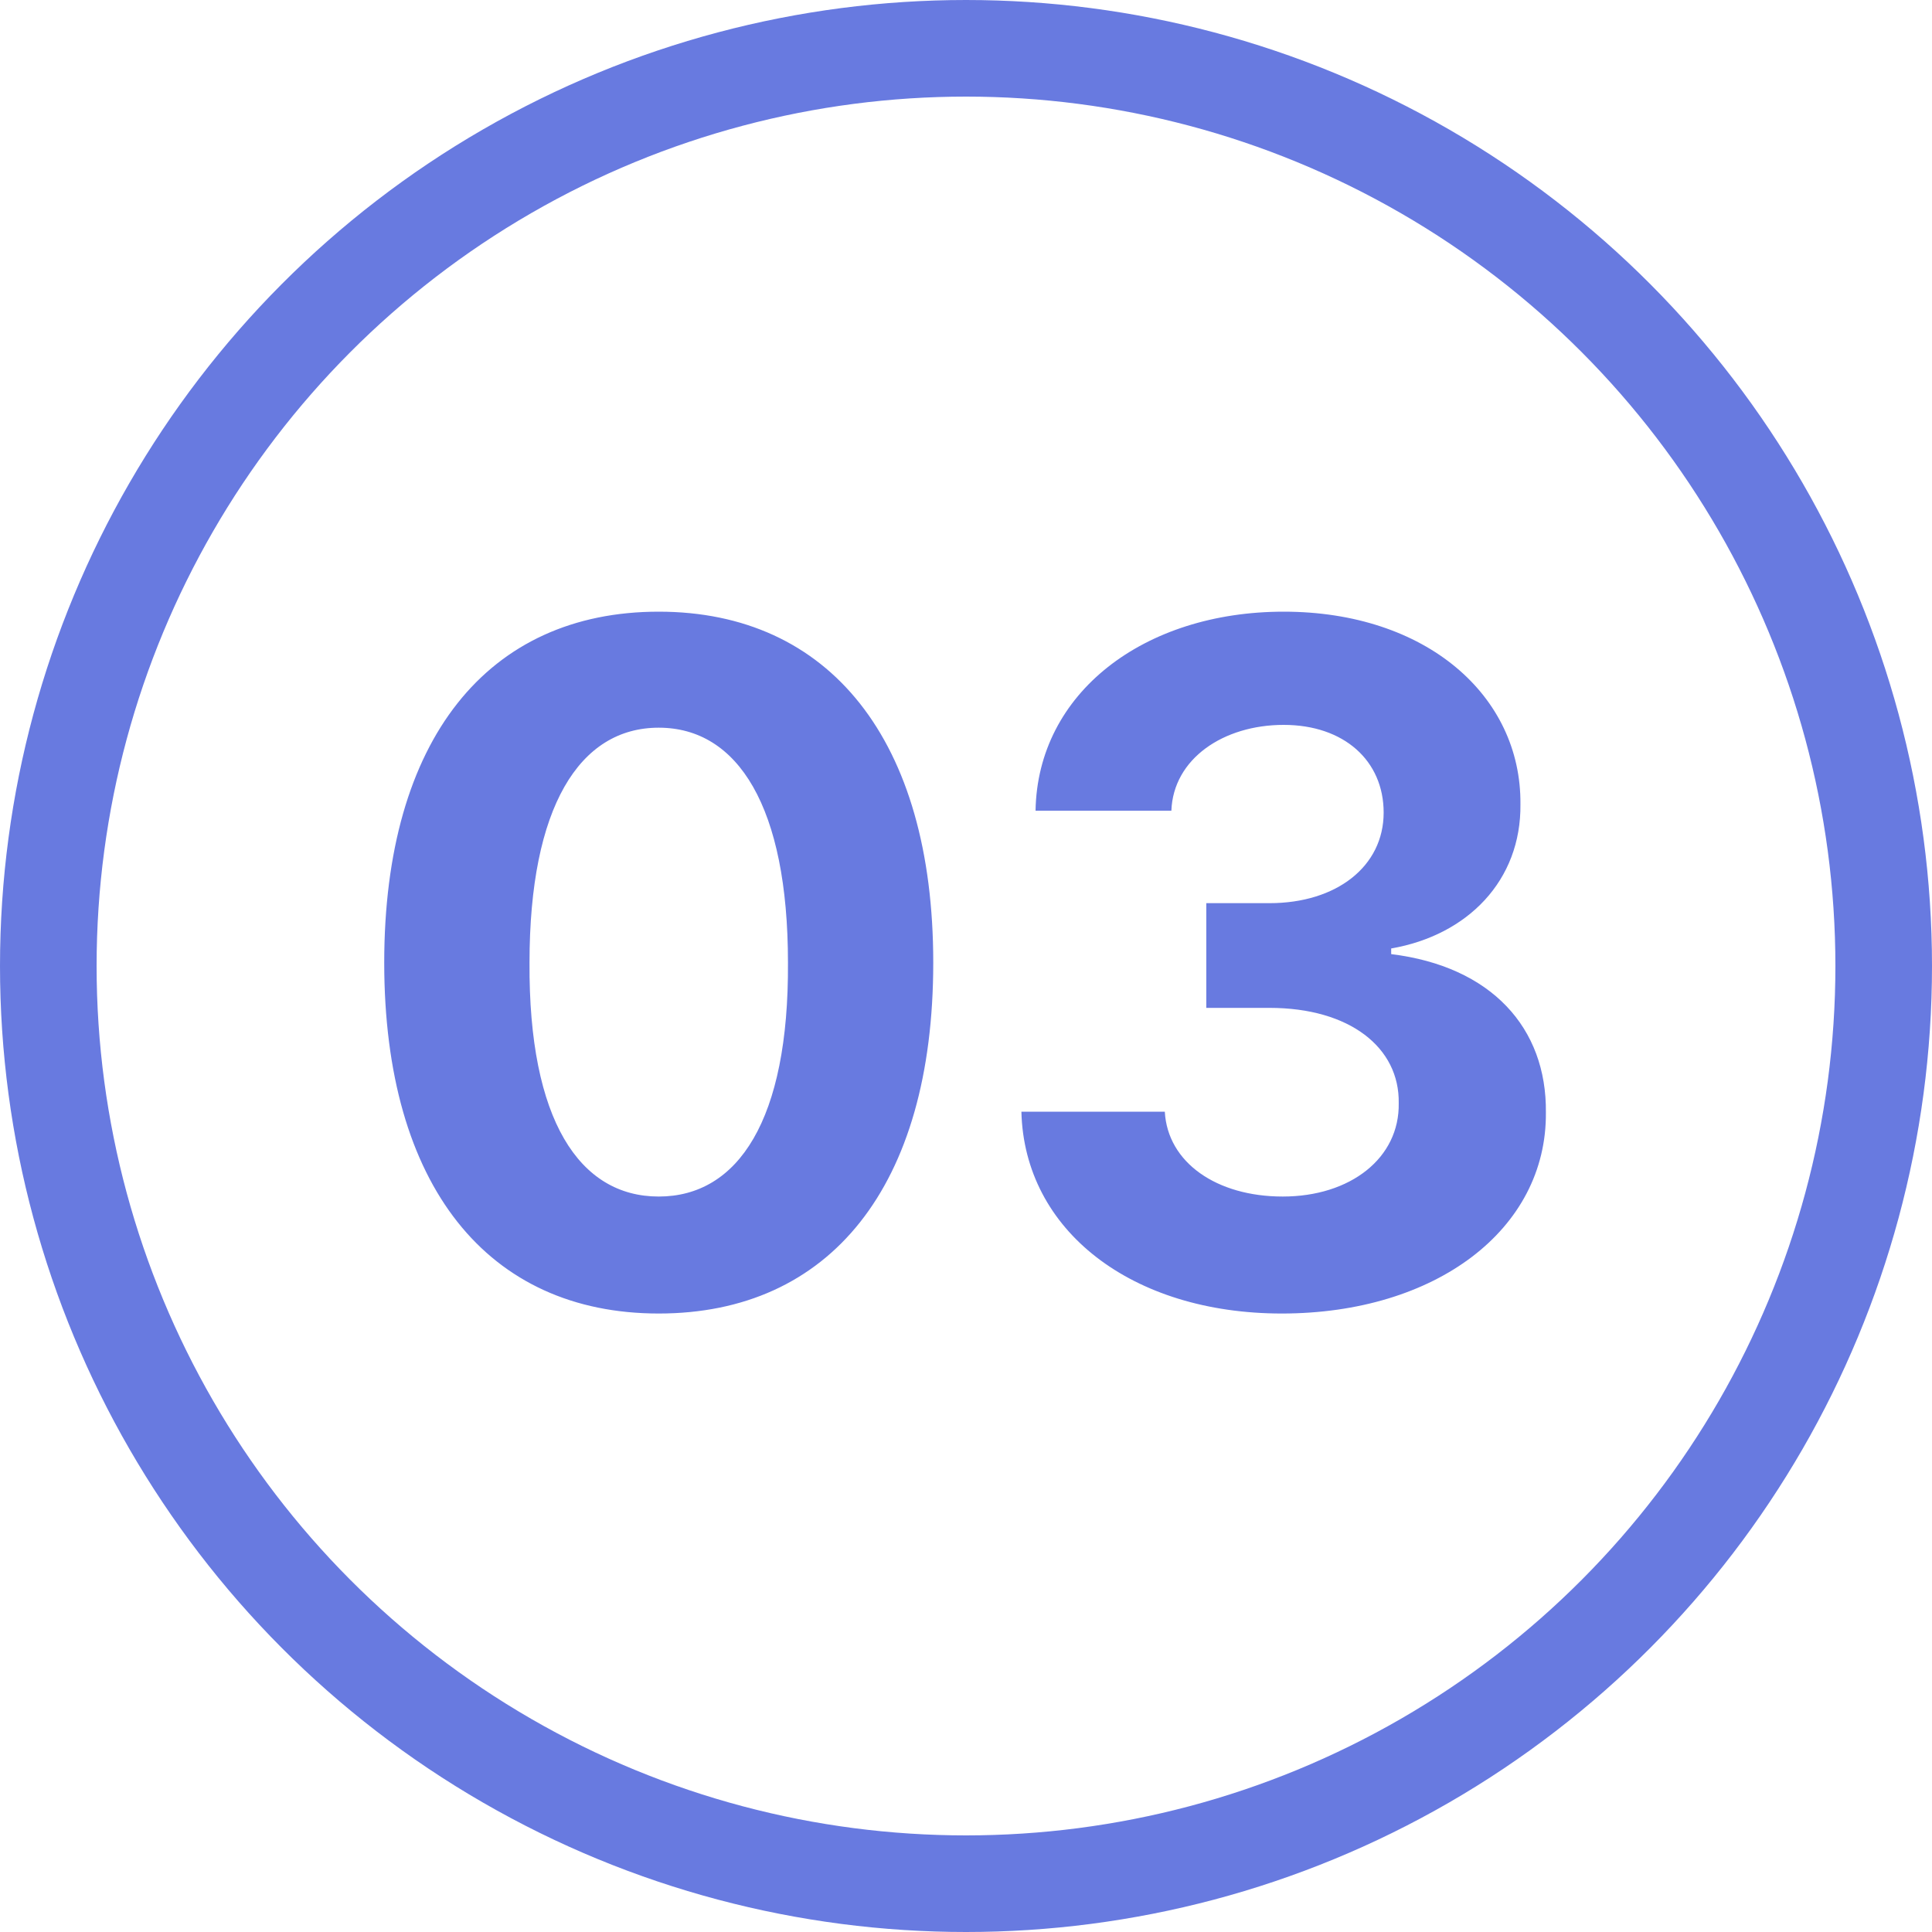
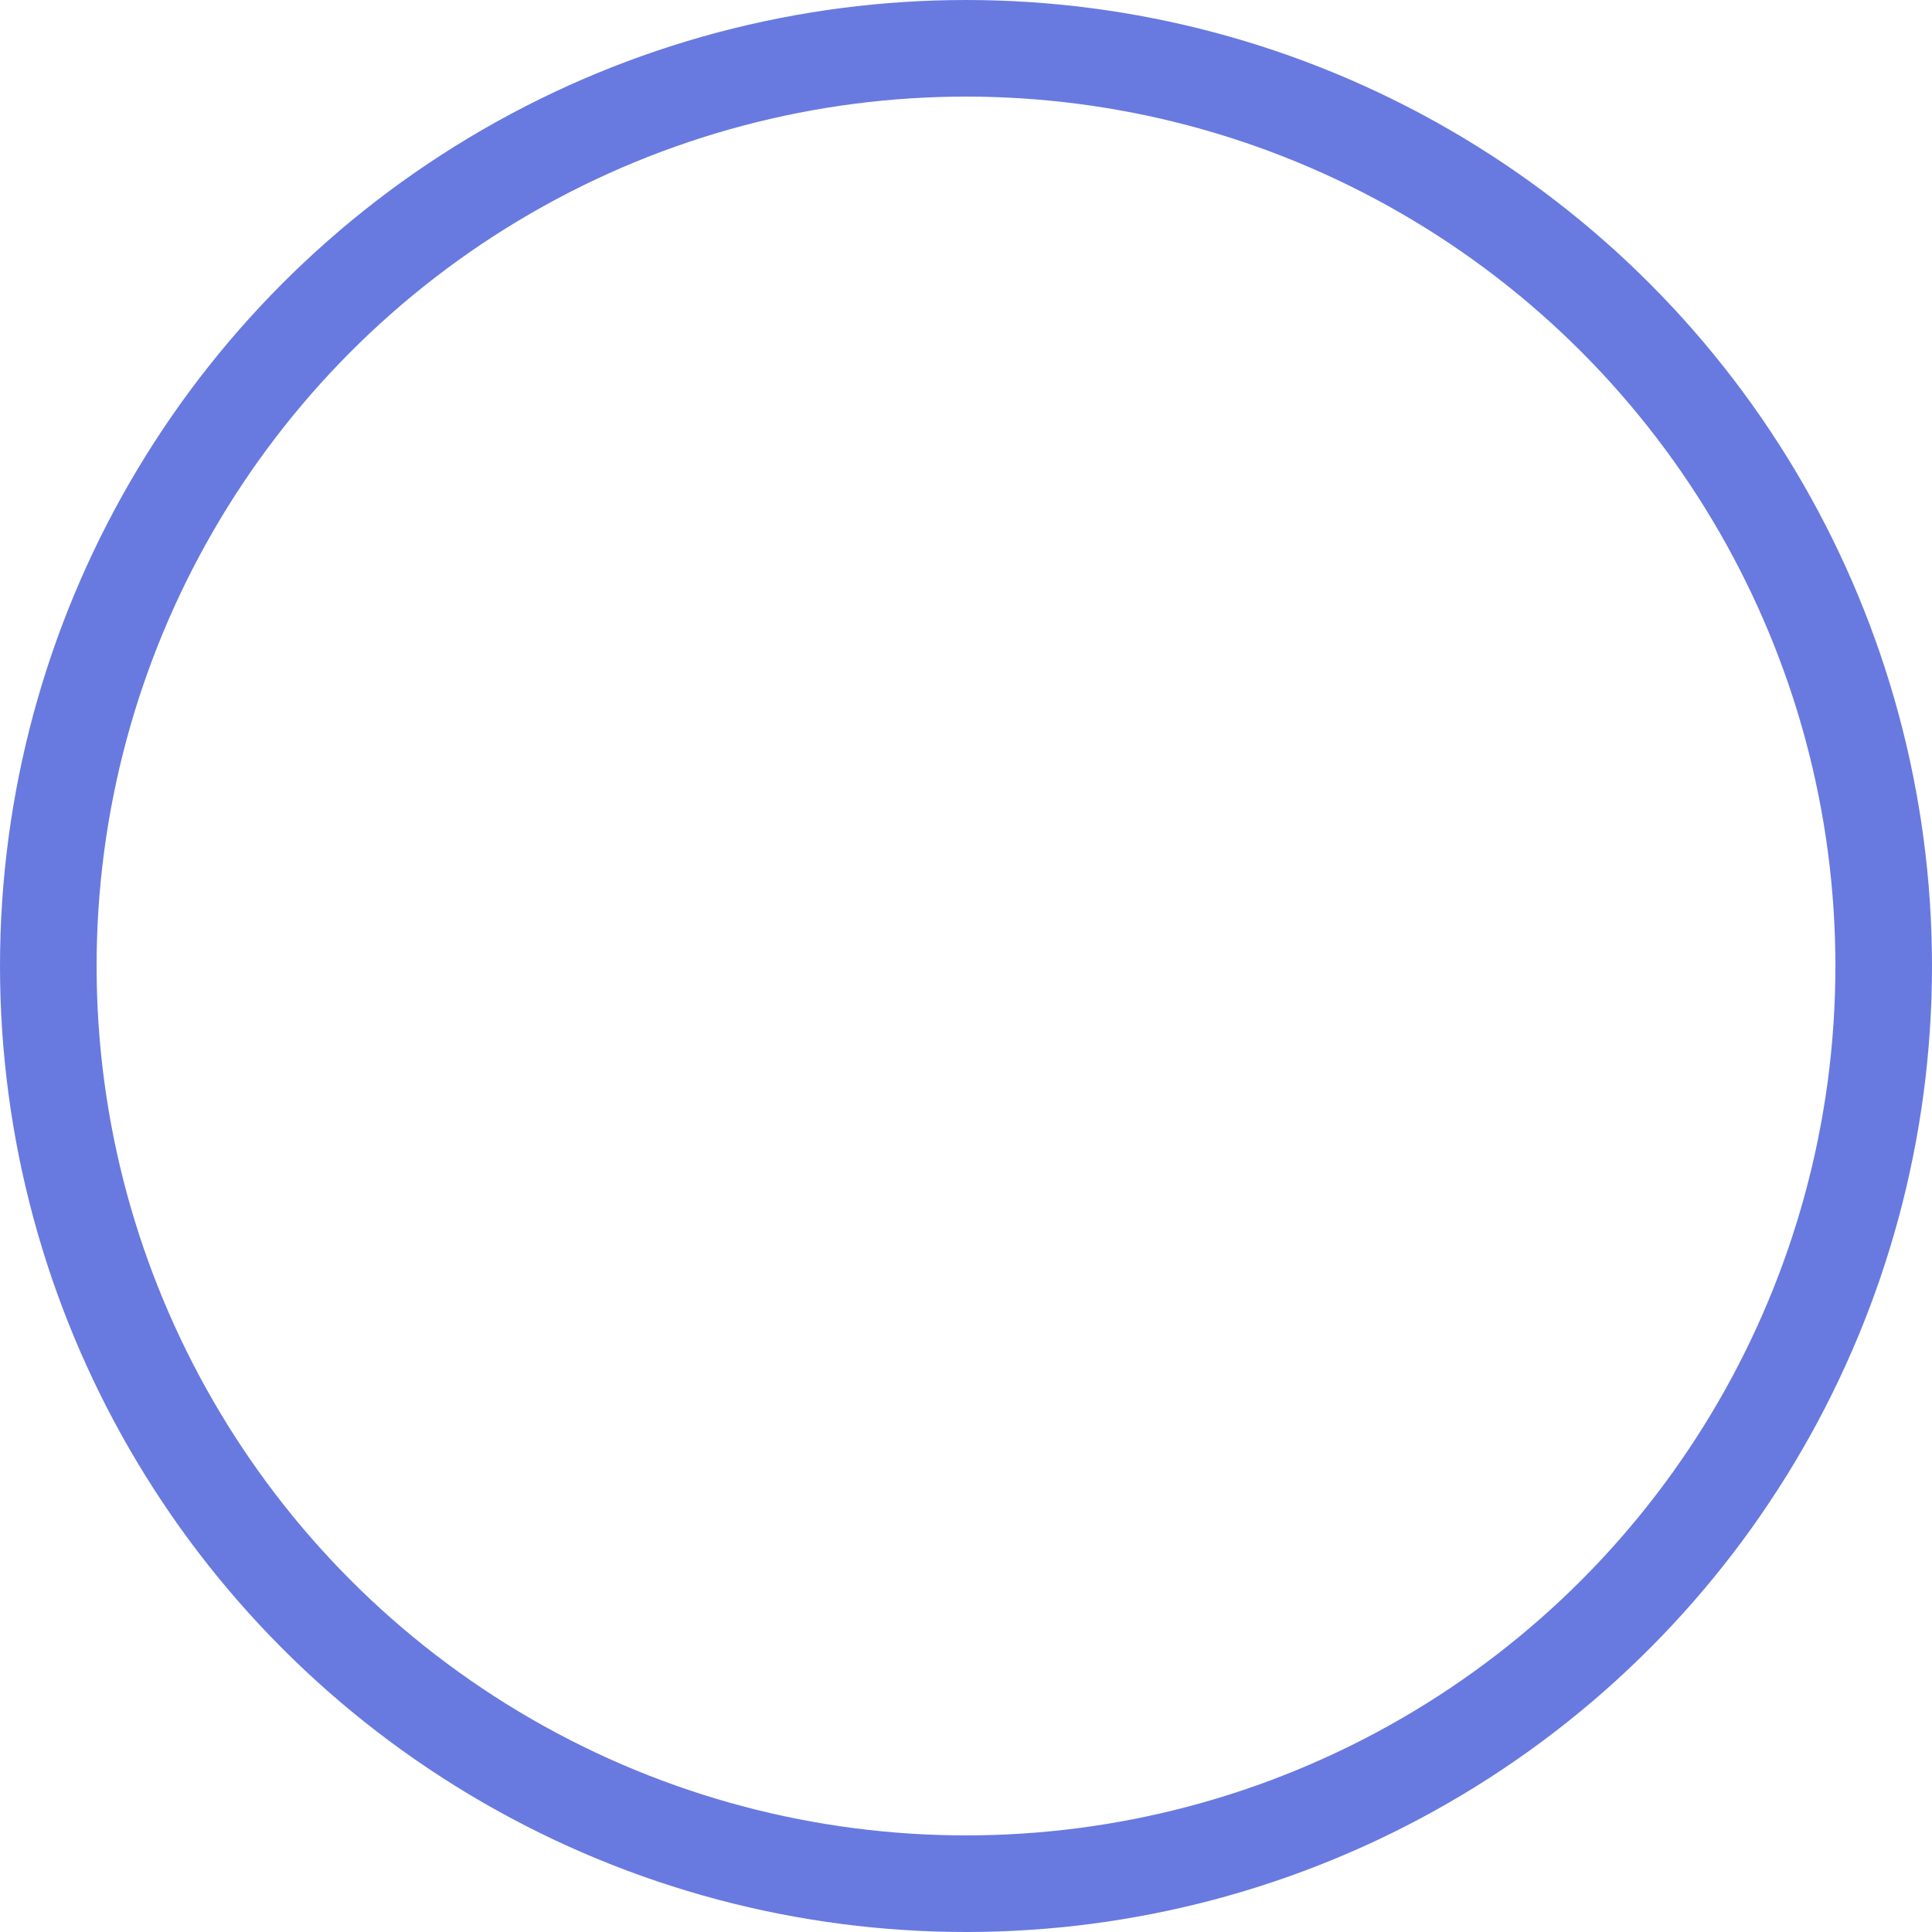
<svg xmlns="http://www.w3.org/2000/svg" width="40" height="40" viewBox="0 0 40 40" fill="none">
  <circle cx="20" cy="20" r="19" stroke="#687AE0" stroke-width="2" />
-   <path d="M13.638 27.195C10.103 27.195 7.955 24.559 7.955 19.93C7.955 15.301 10.103 12.664 13.638 12.664C17.173 12.664 19.322 15.32 19.322 19.93C19.322 24.578 17.173 27.195 13.638 27.195ZM13.638 24.773C15.279 24.773 16.334 23.191 16.314 19.93C16.314 16.707 15.279 15.066 13.638 15.066C11.998 15.066 10.963 16.707 10.963 19.93C10.943 23.191 11.998 24.773 13.638 24.773ZM26.538 27.195C23.432 27.195 21.206 25.477 21.147 23.016H24.116C24.174 24.07 25.19 24.773 26.557 24.773C27.963 24.773 28.979 23.973 28.959 22.84C28.979 21.688 27.944 20.867 26.284 20.867H24.975V18.699H26.284C27.67 18.699 28.647 17.938 28.647 16.824C28.647 15.75 27.827 15.008 26.577 15.008C25.327 15.008 24.291 15.711 24.252 16.785H21.44C21.479 14.344 23.686 12.664 26.577 12.664C29.526 12.664 31.498 14.402 31.479 16.648C31.498 18.23 30.385 19.363 28.803 19.637V19.754C30.873 20.008 32.026 21.277 32.006 23.035C32.026 25.457 29.721 27.195 26.538 27.195Z" fill="#687AE0" />
</svg>